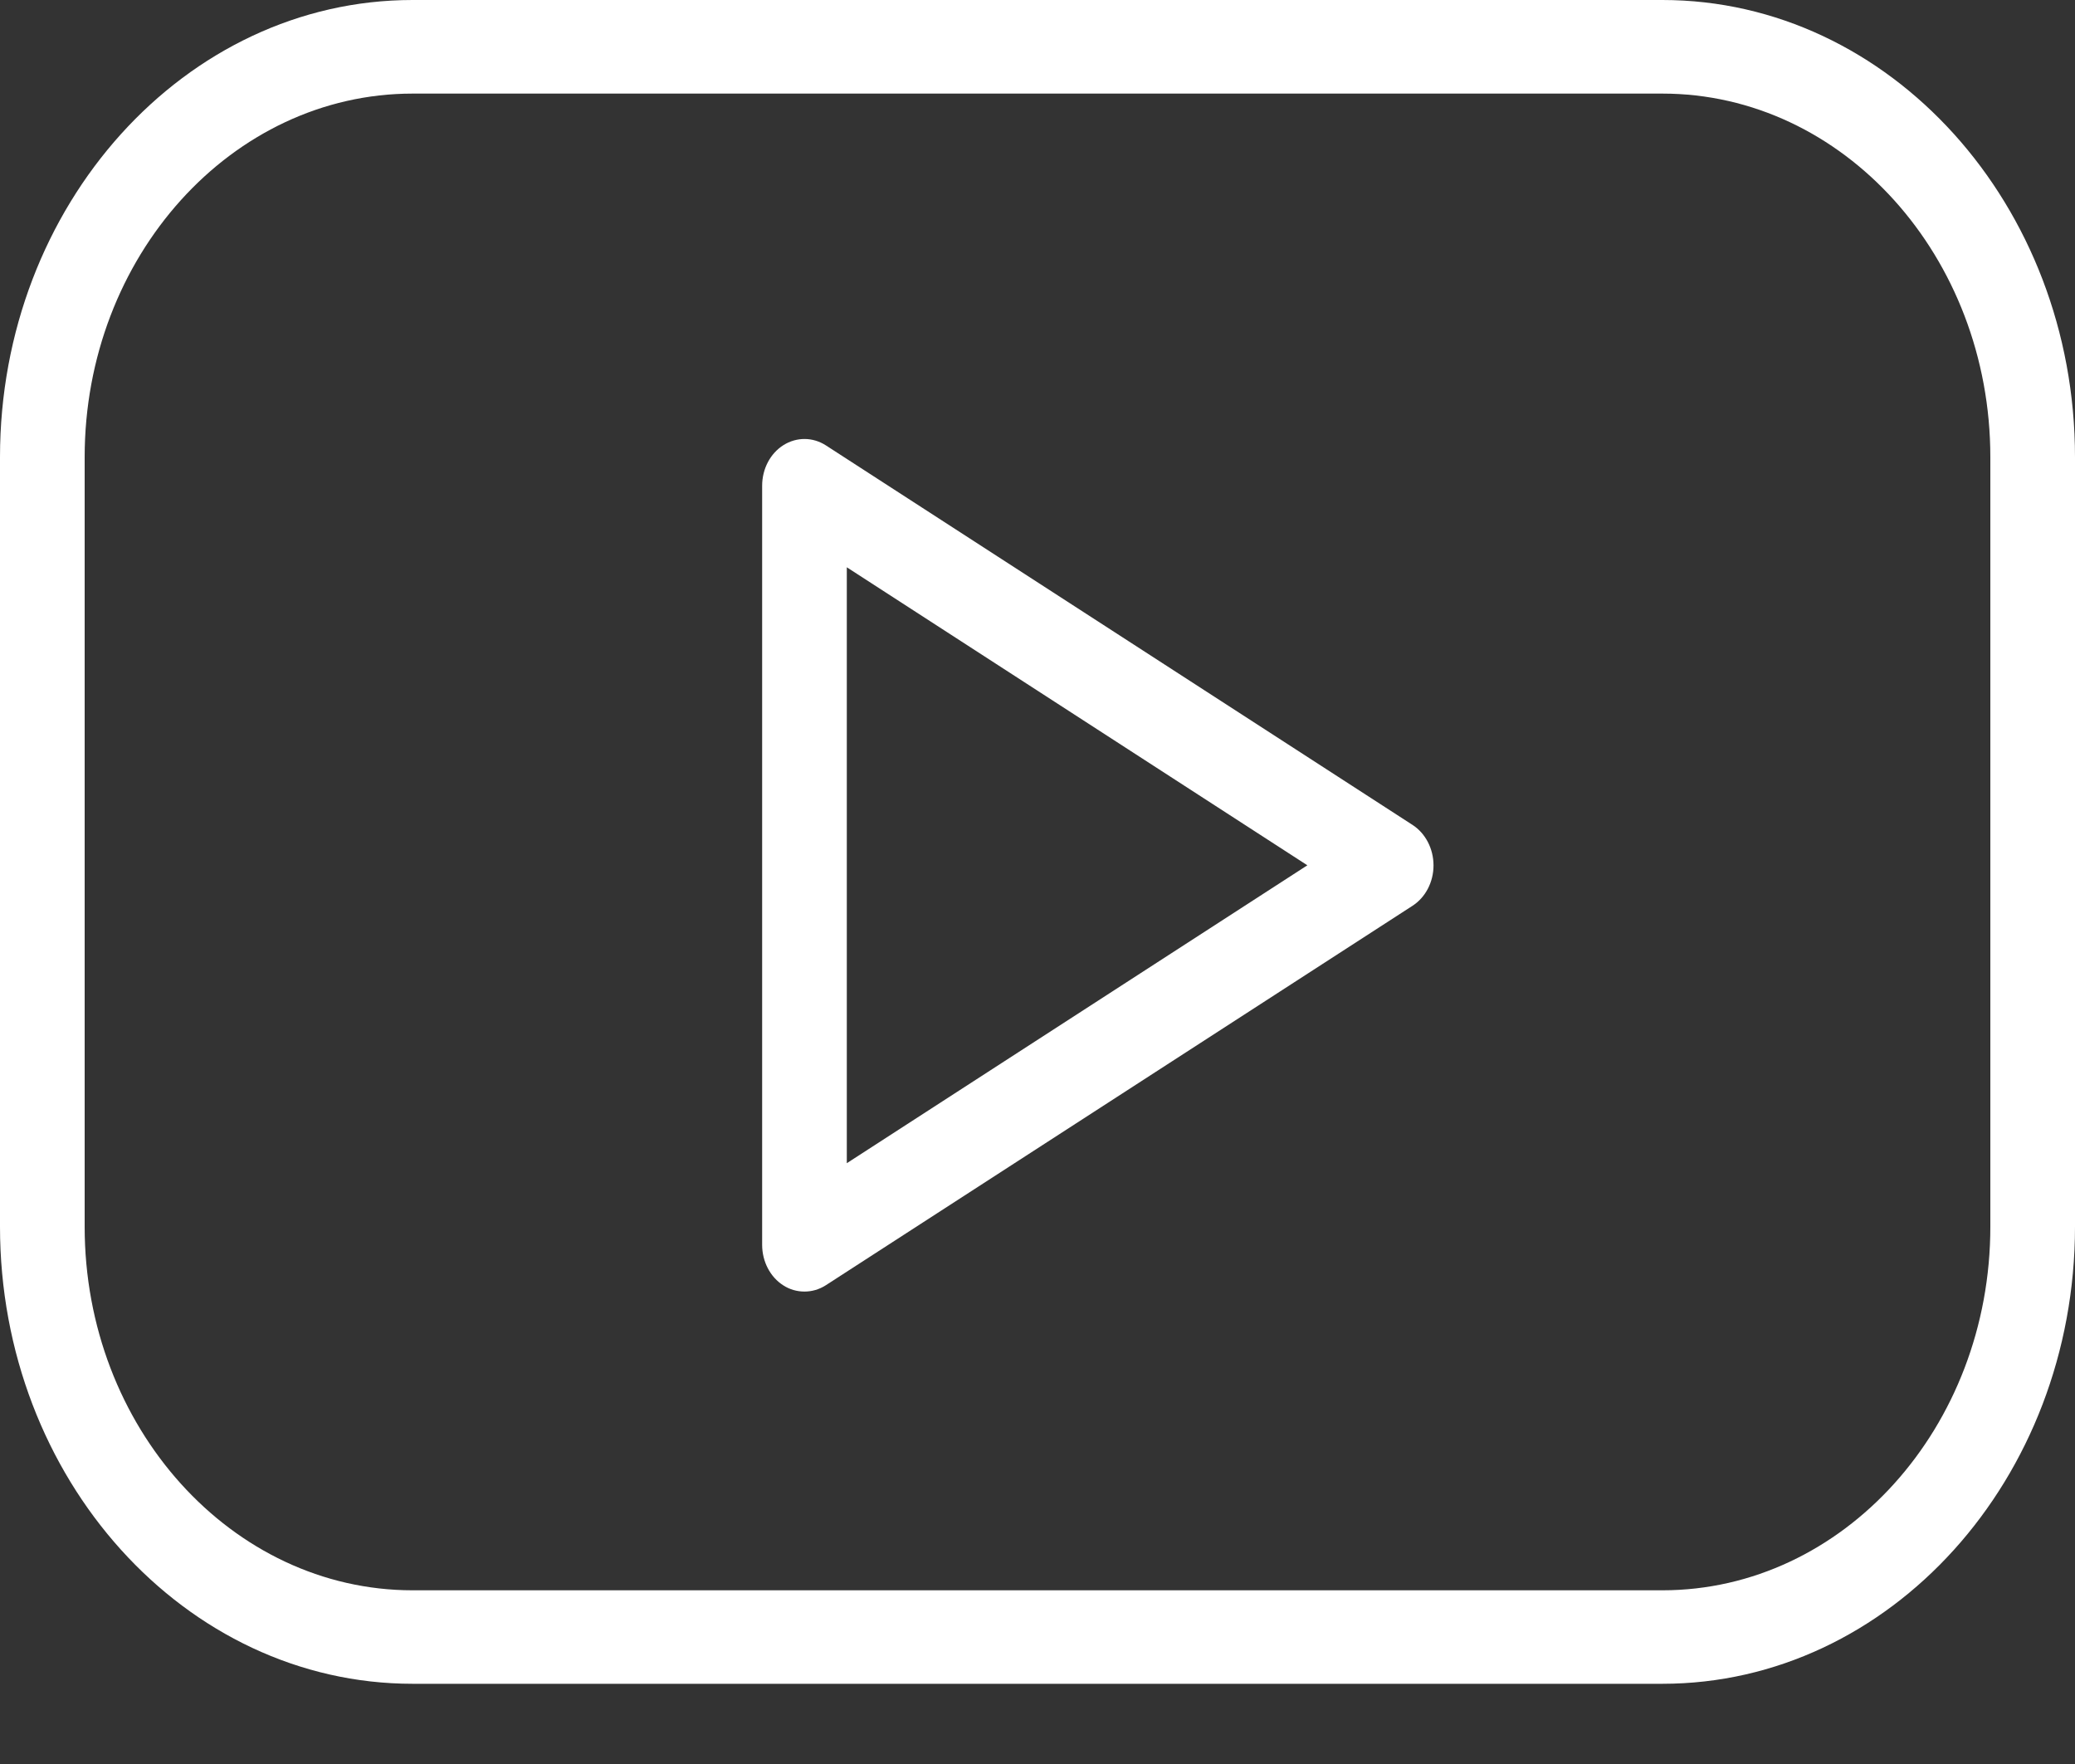
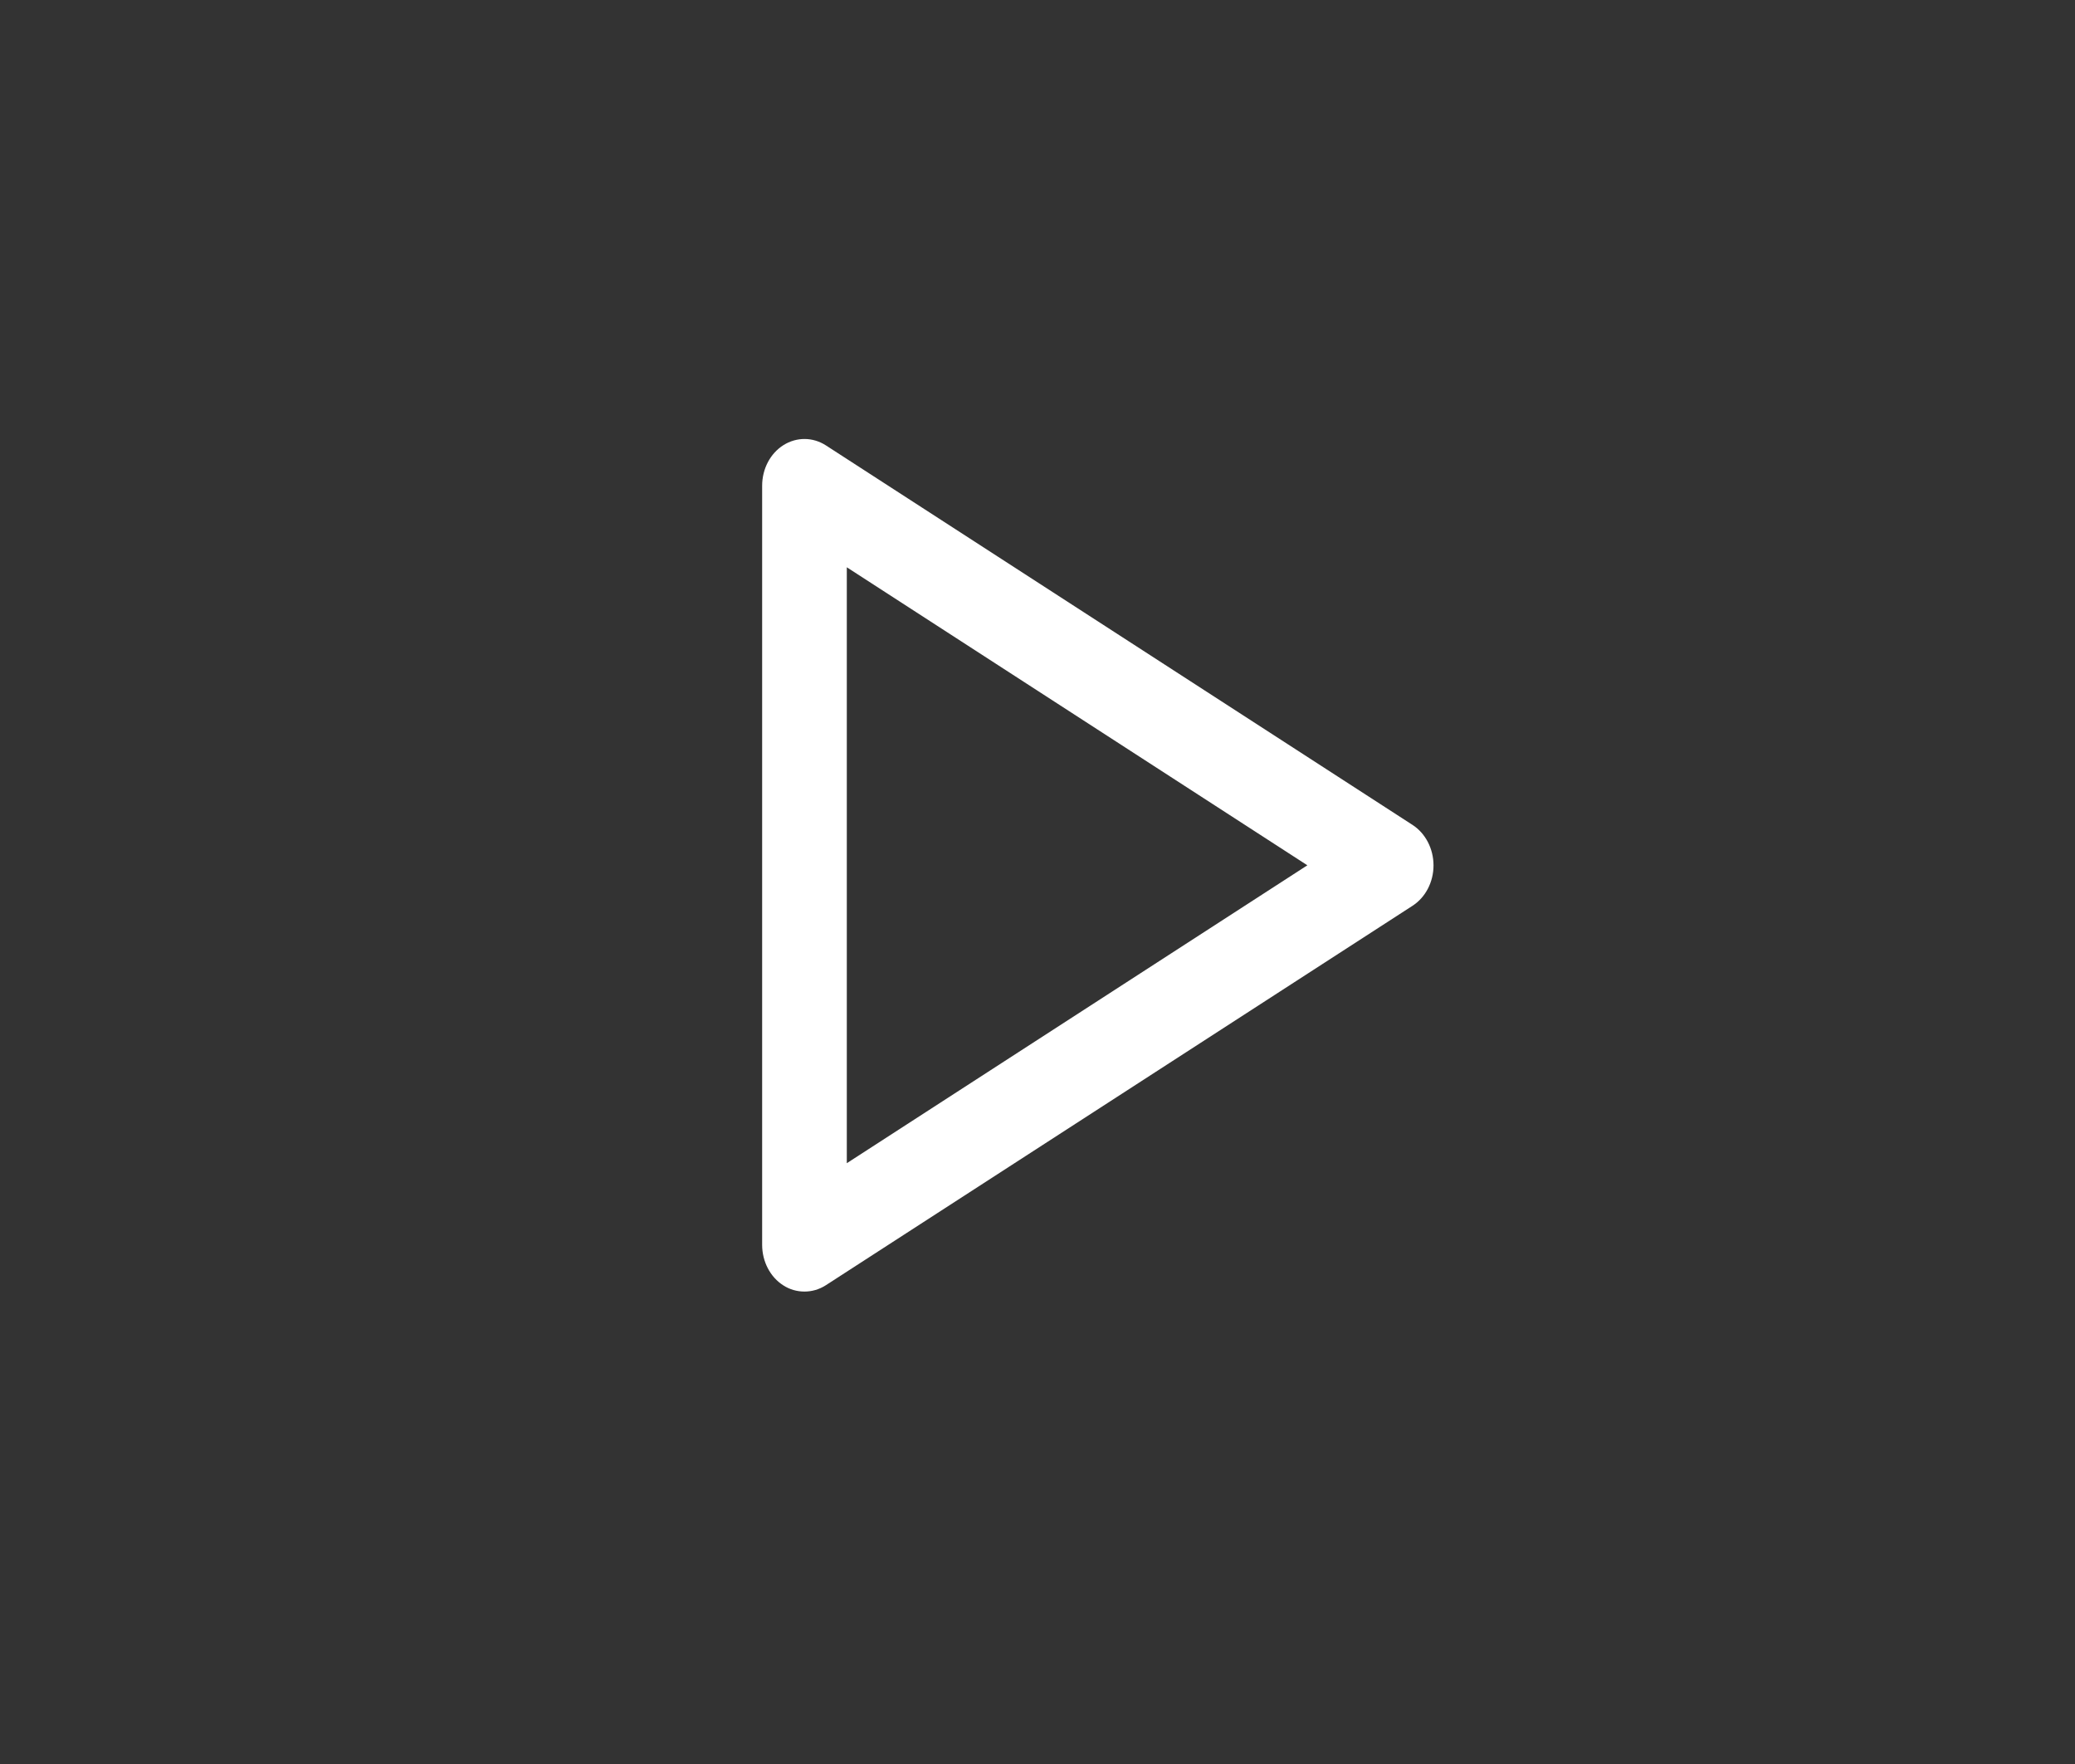
<svg xmlns="http://www.w3.org/2000/svg" width="20" height="17" viewBox="0 0 20 17" fill="none">
  <rect x="0" y="0" width="20" height="17" fill="#333333" stroke="none" />
-   <path d="M16.023 0H3.977C1.784 0 0 1.977 0 4.406V11.821C0 14.251 1.784 16.227 3.977 16.227H16.023C18.216 16.227 20 14.251 20 11.821V4.406C20 1.977 18.216 0 16.023 0ZM19.184 11.822C19.184 13.754 17.766 15.326 16.023 15.326H3.977C2.234 15.326 0.816 13.754 0.816 11.822V4.406C0.816 2.474 2.234 0.902 3.977 0.902H16.023C17.766 0.902 19.184 2.474 19.184 4.406V11.822Z" fill="white" />
  <path d="M13.615 7.95L7.96 4.292C7.834 4.211 7.678 4.21 7.551 4.29C7.424 4.37 7.346 4.519 7.346 4.681V11.997C7.346 12.158 7.424 12.308 7.551 12.388C7.613 12.428 7.684 12.447 7.754 12.447C7.825 12.447 7.896 12.427 7.96 12.386L13.615 8.729C13.74 8.648 13.817 8.5 13.817 8.34C13.817 8.18 13.74 8.031 13.615 7.95ZM8.162 11.21V5.467L12.601 8.339L8.162 11.21Z" fill="white" />
</svg>